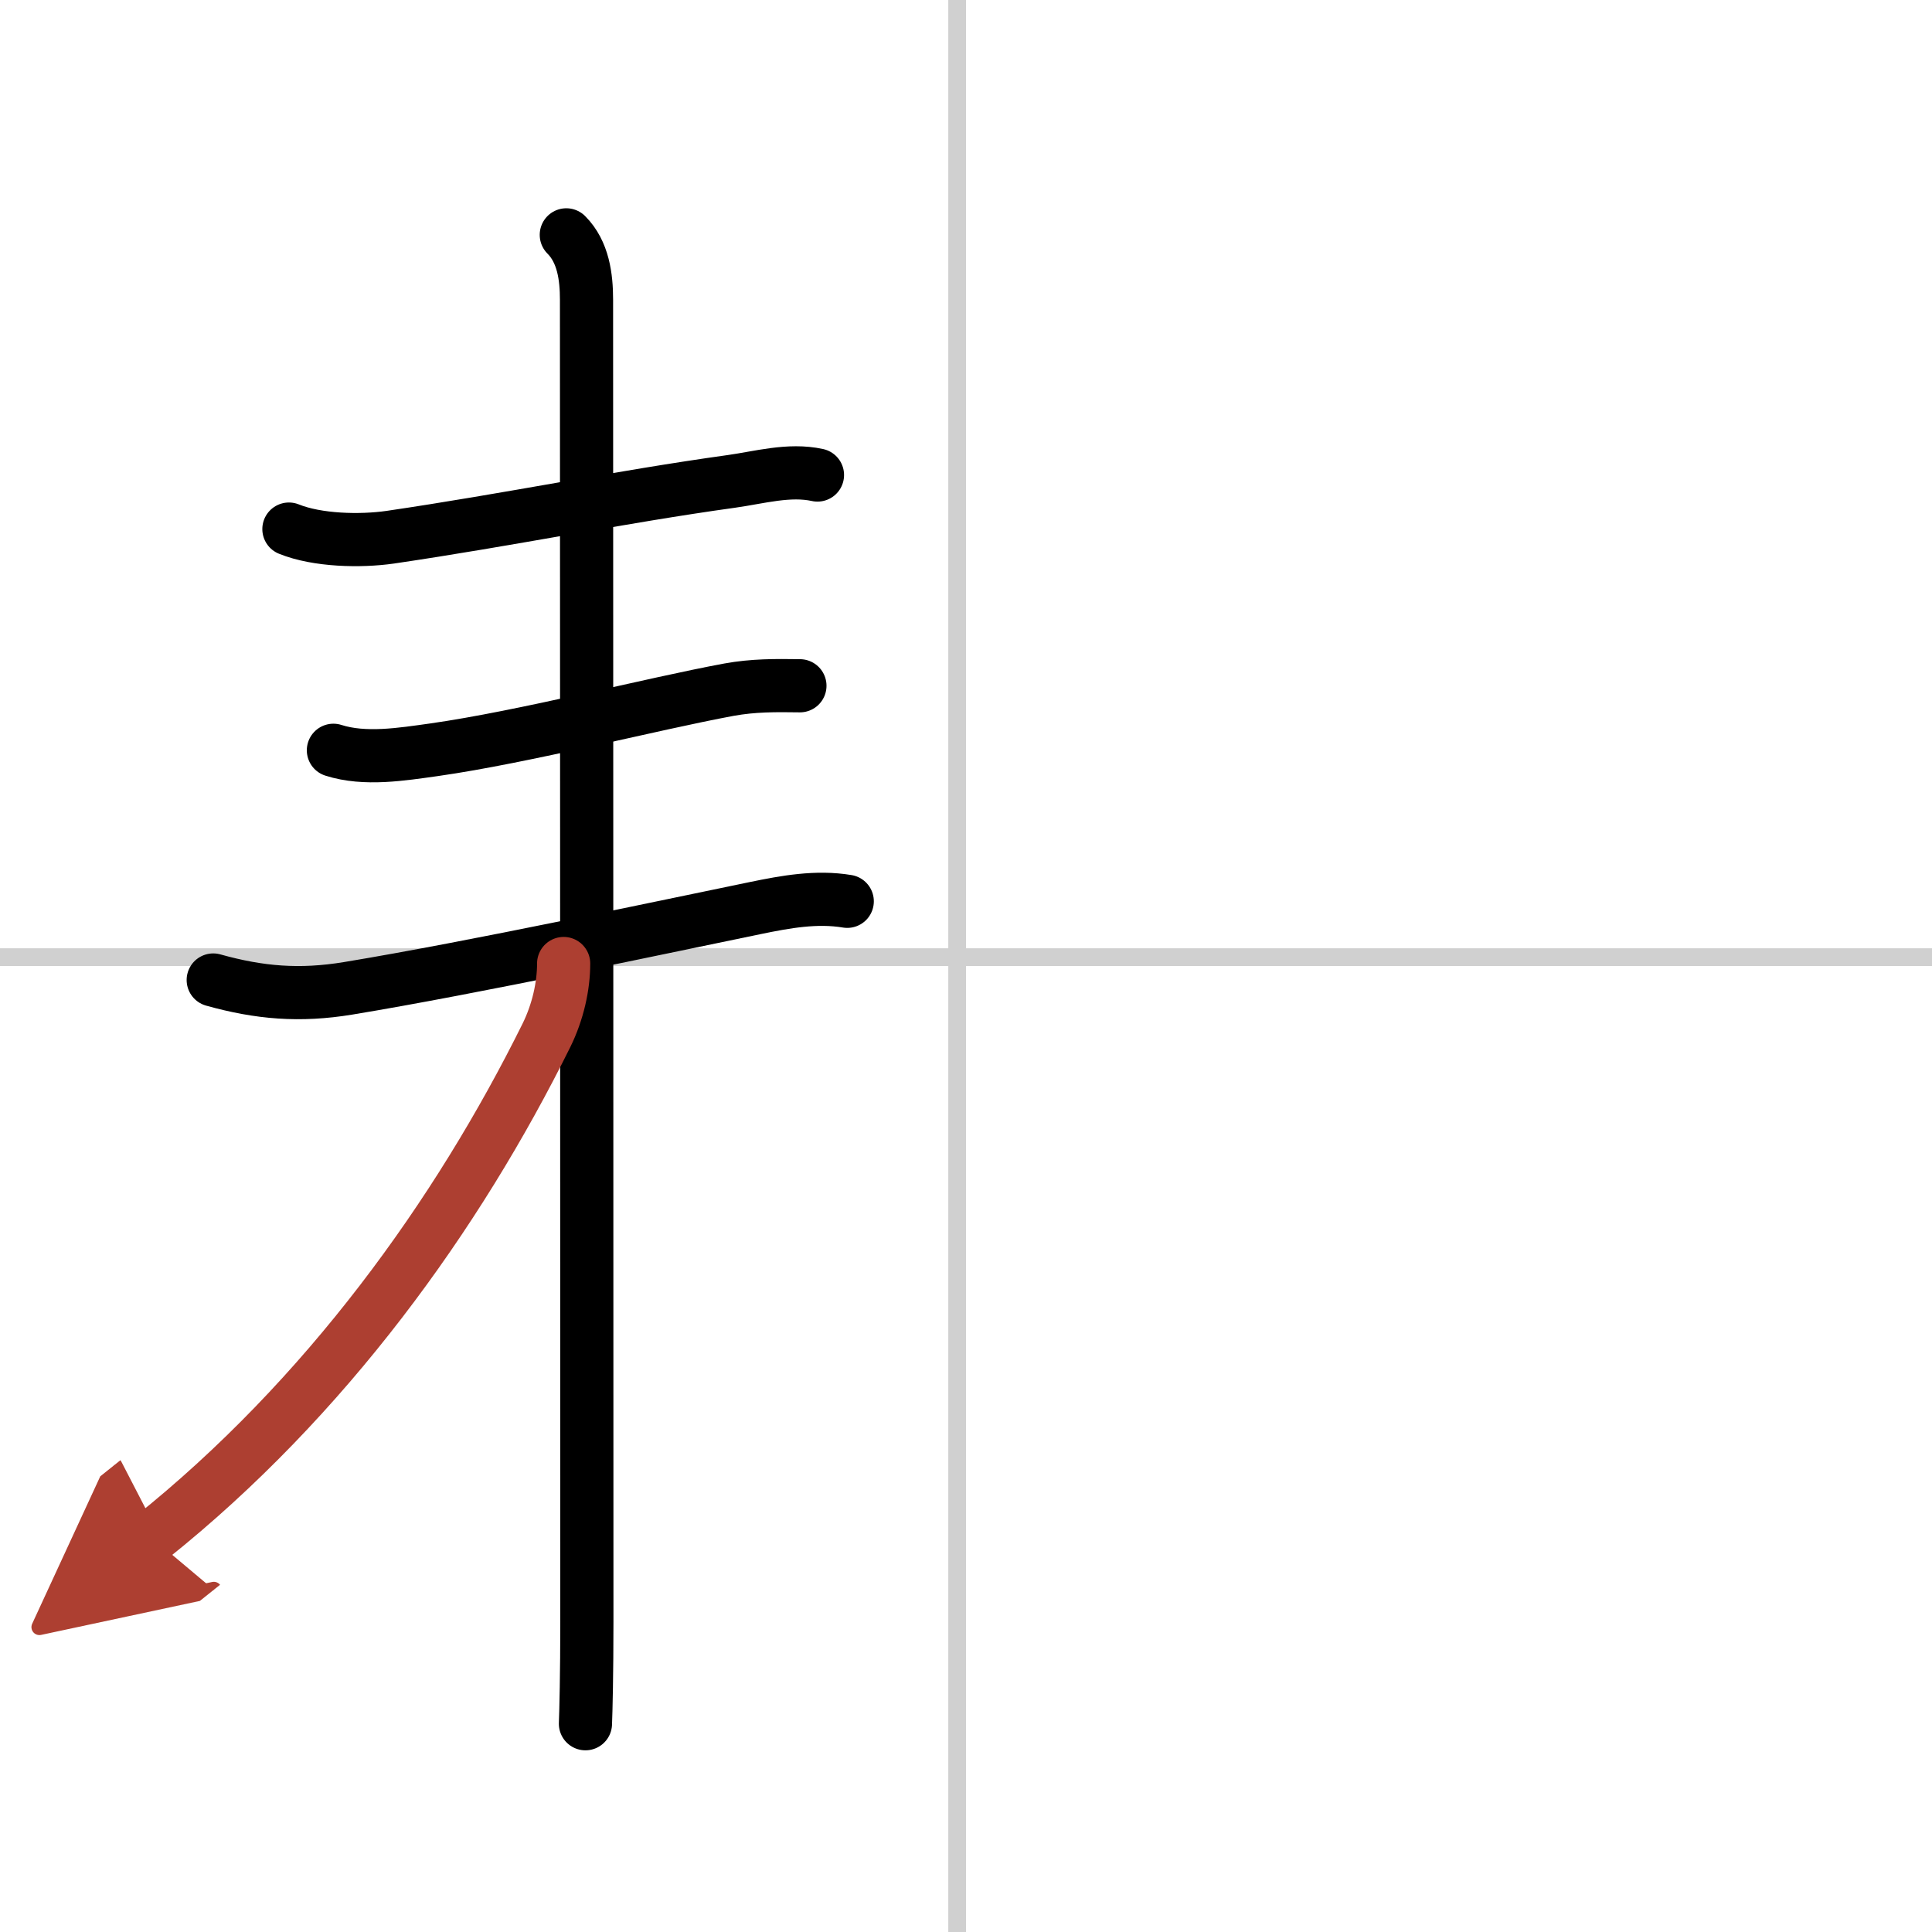
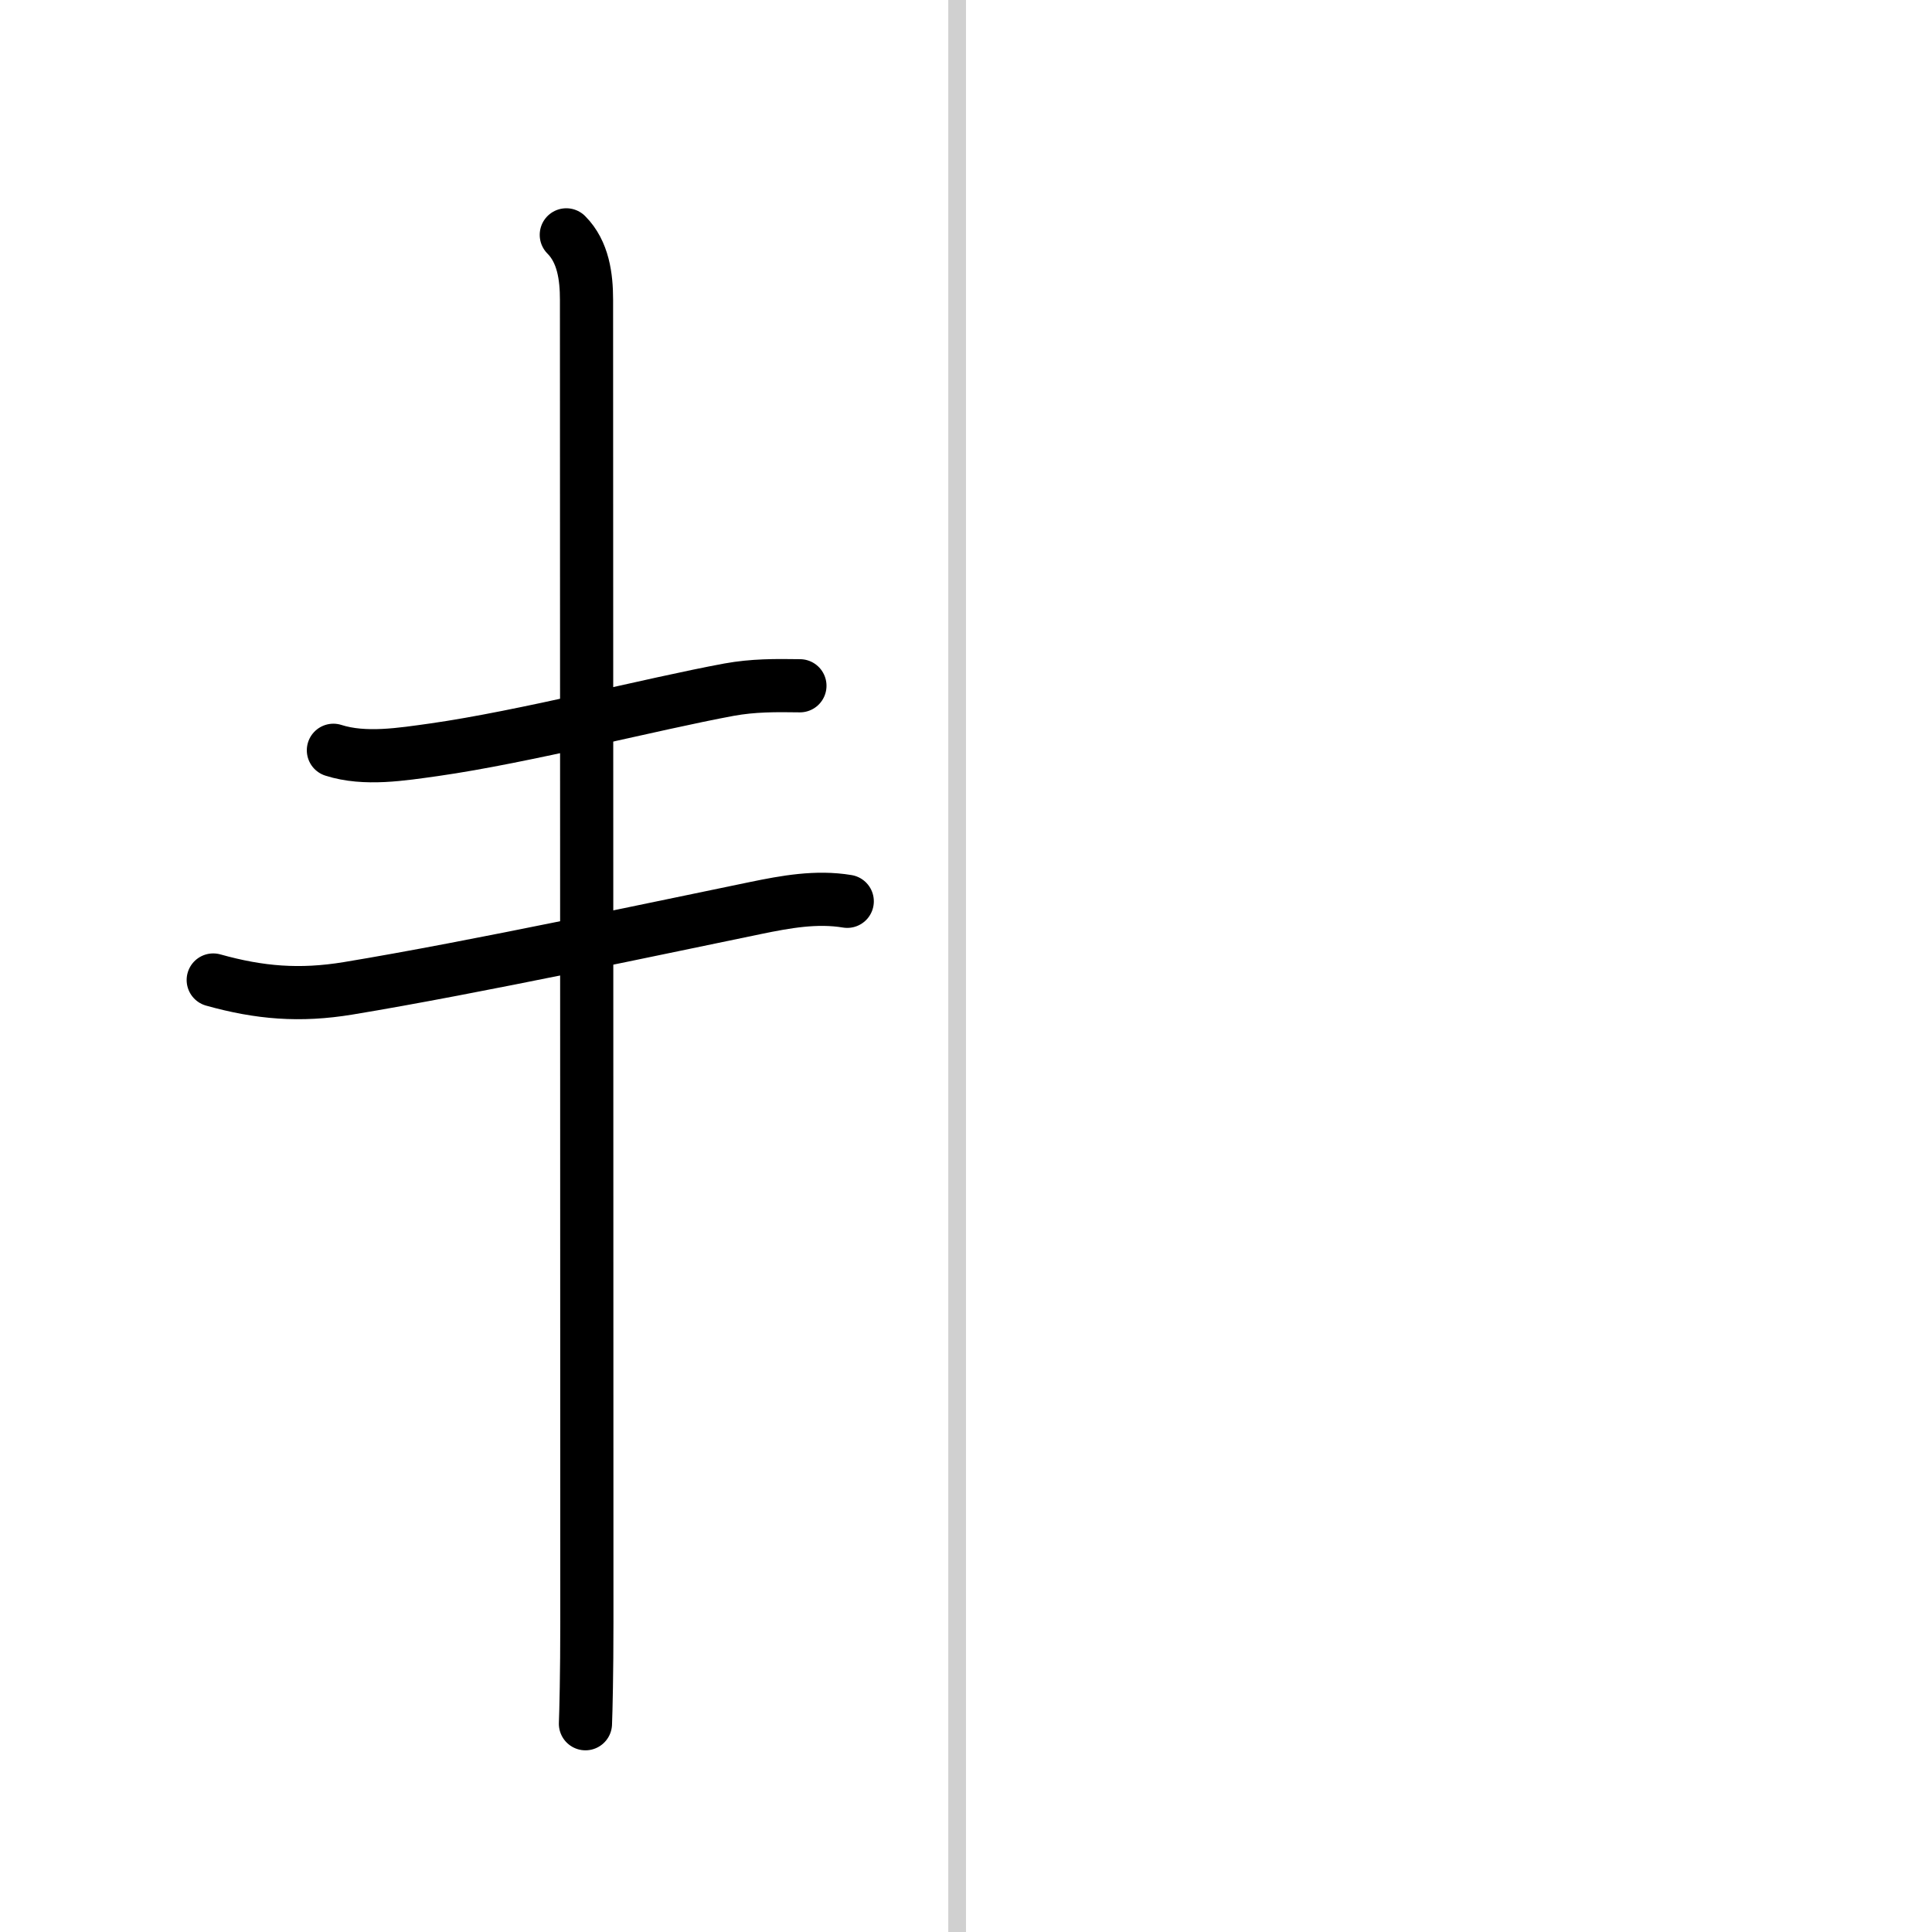
<svg xmlns="http://www.w3.org/2000/svg" width="400" height="400" viewBox="0 0 109 109">
  <defs>
    <marker id="a" markerWidth="4" orient="auto" refX="1" refY="5" viewBox="0 0 10 10">
      <polyline points="0 0 10 5 0 10 1 5" fill="#ad3f31" stroke="#ad3f31" />
    </marker>
  </defs>
  <g fill="none" stroke="#000" stroke-linecap="round" stroke-linejoin="round" stroke-width="3">
    <rect width="100%" height="100%" fill="#fff" stroke="#fff" />
    <line x1="54" x2="54" y2="109" stroke="#d0d0d0" stroke-width="1" />
-     <line x2="109" y1="54" y2="54" stroke="#d0d0d0" stroke-width="1" />
-     <path d="m16.3 29.85c1.61 0.65 4.03 0.7 5.71 0.46 6.74-0.99 12.98-2.28 19.25-3.15 1.58-0.22 3.26-0.71 4.86-0.36" />
    <path d="m18.81 42.33c1.78 0.57 3.88 0.22 5.68-0.03 5.12-0.73 12.26-2.58 16.64-3.39 1.38-0.25 2.62-0.24 4-0.22" />
    <path d="m12.03 55.29c2.61 0.73 4.88 0.92 7.61 0.47 7.1-1.17 18.06-3.52 22.98-4.53 1.7-0.35 3.44-0.67 5.18-0.38" />
    <path d="m31.95 13.25c0.96 0.96 1.14 2.38 1.14 3.66 0 0.81 0.02 55.09 0.02 74.59 0 2.95-0.05 4.99-0.08 5.75" />
-     <path d="m31.8 54.36c0 1.27-0.32 2.73-0.97 4.05-5.02 10.14-12.45 20.47-22.28 28.33" marker-end="url(#a)" stroke="#ad3f31" />
  </g>
</svg>